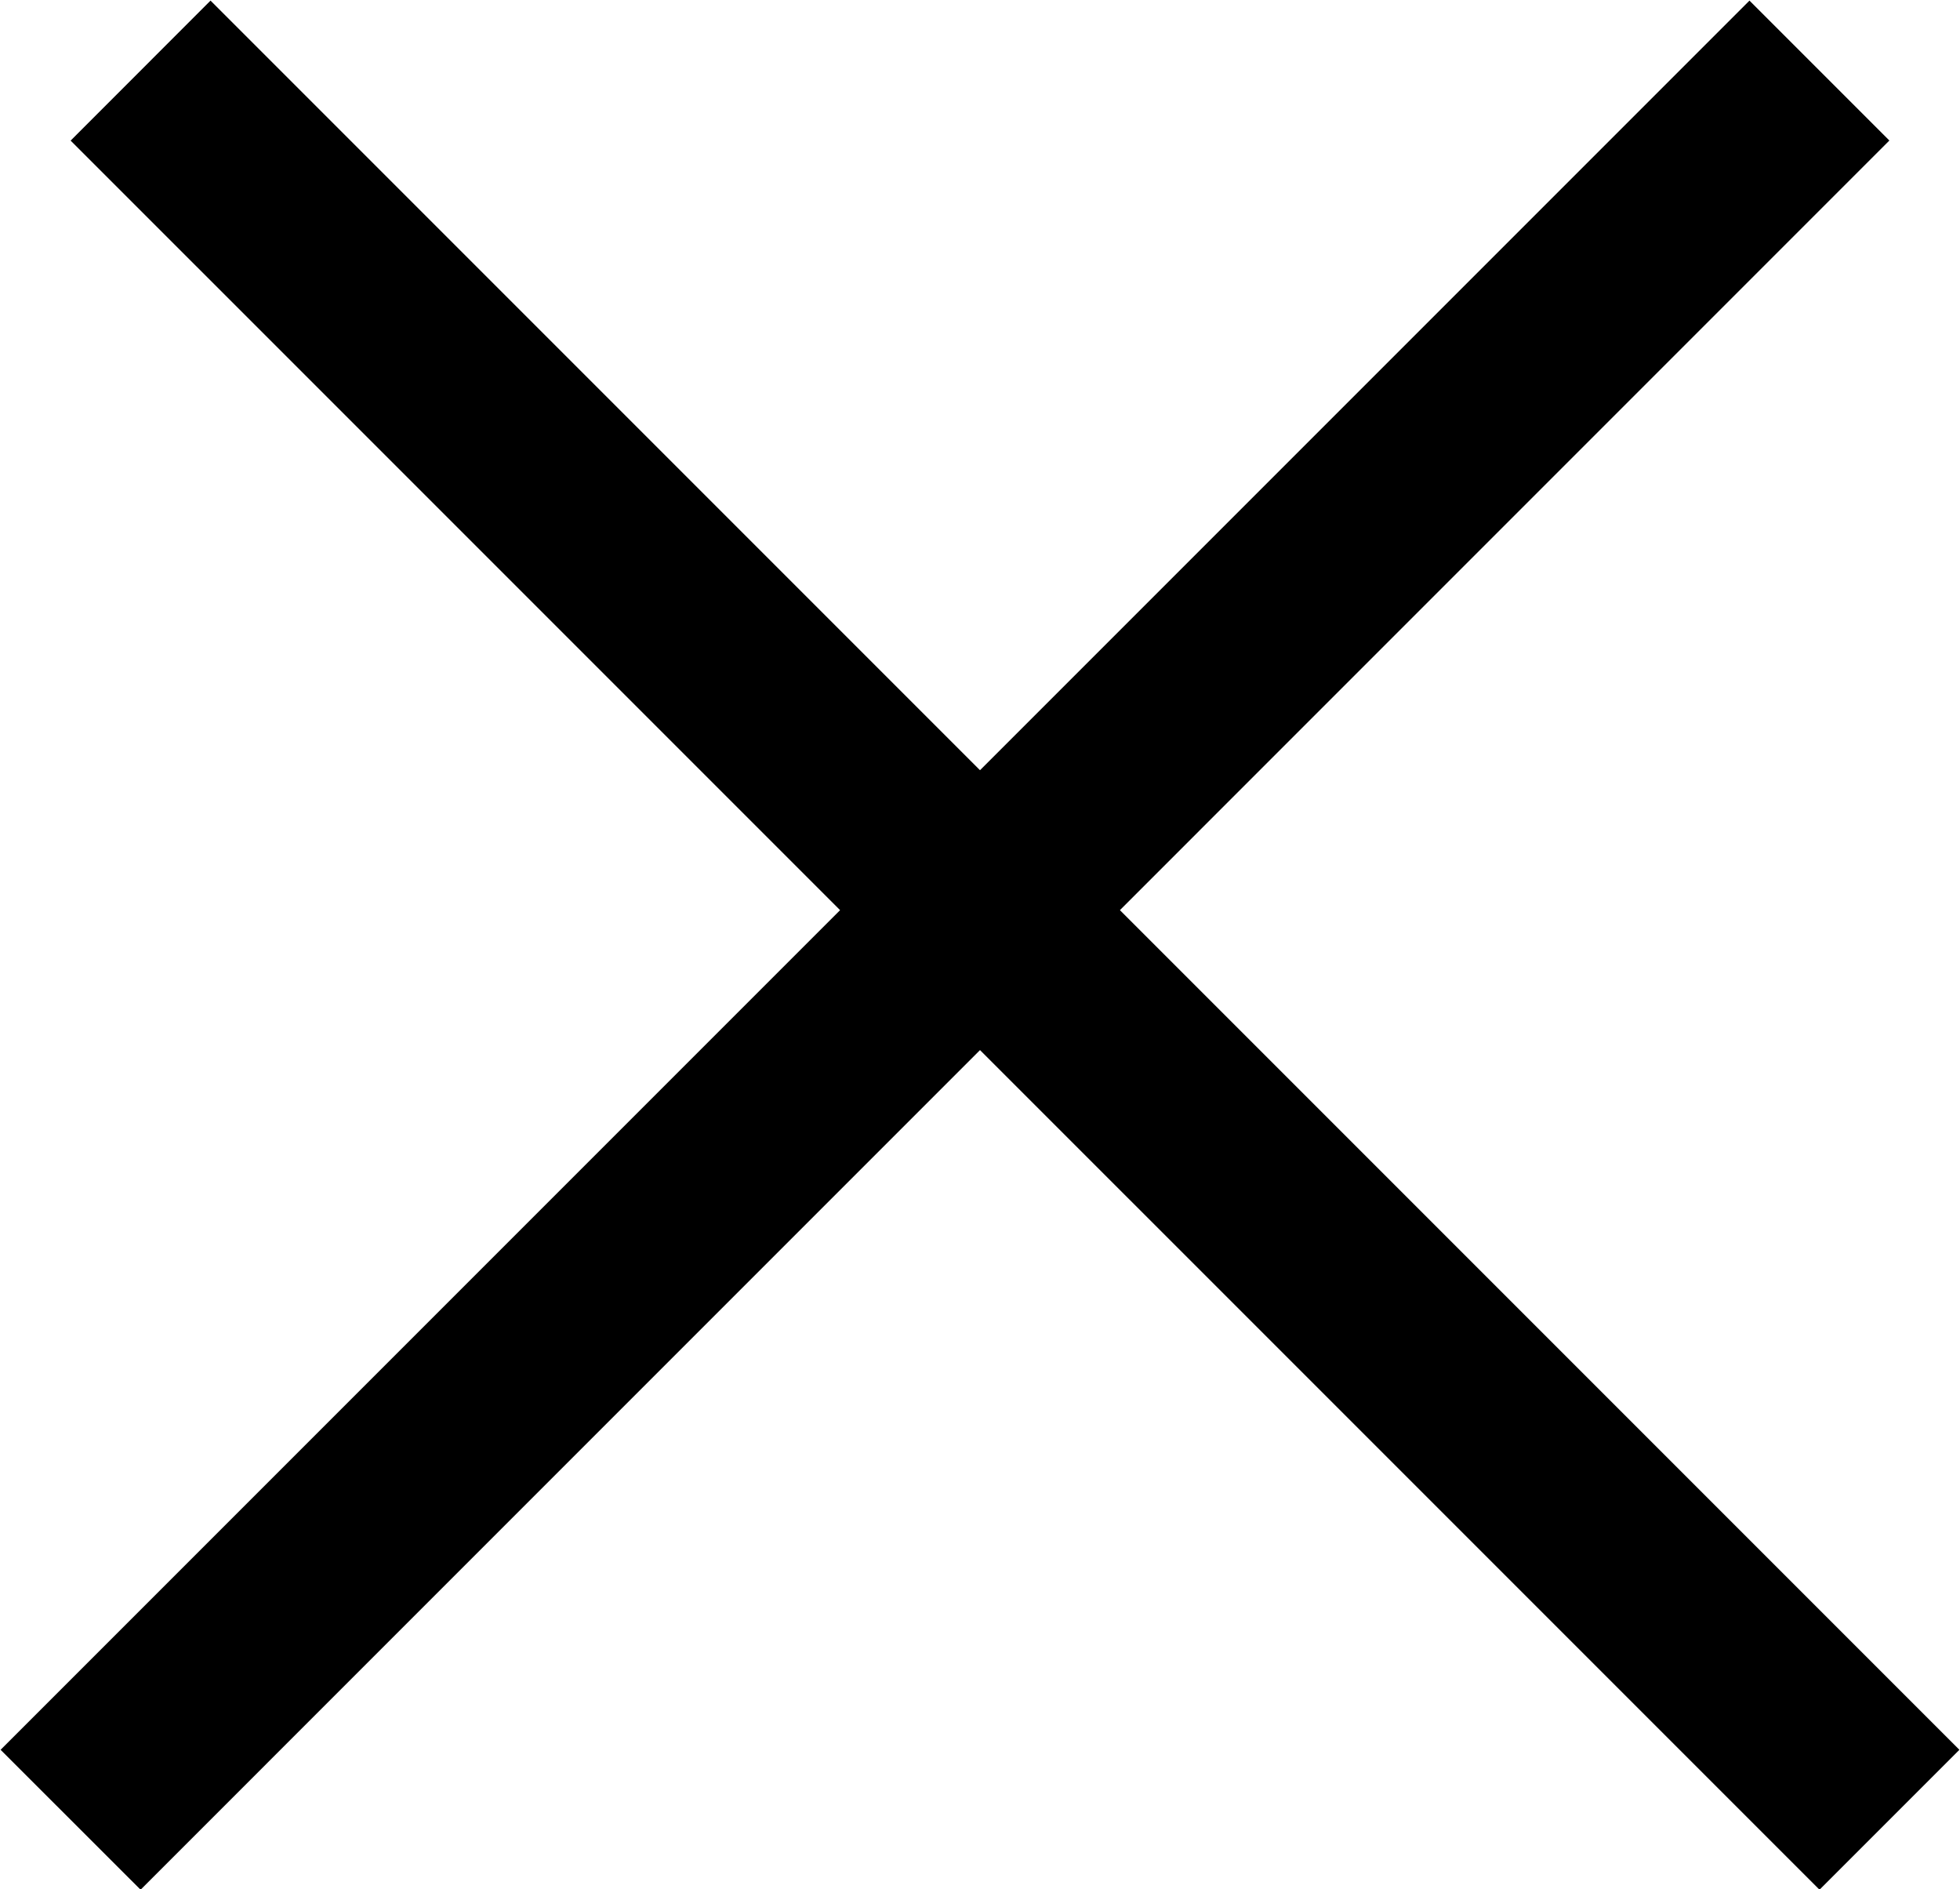
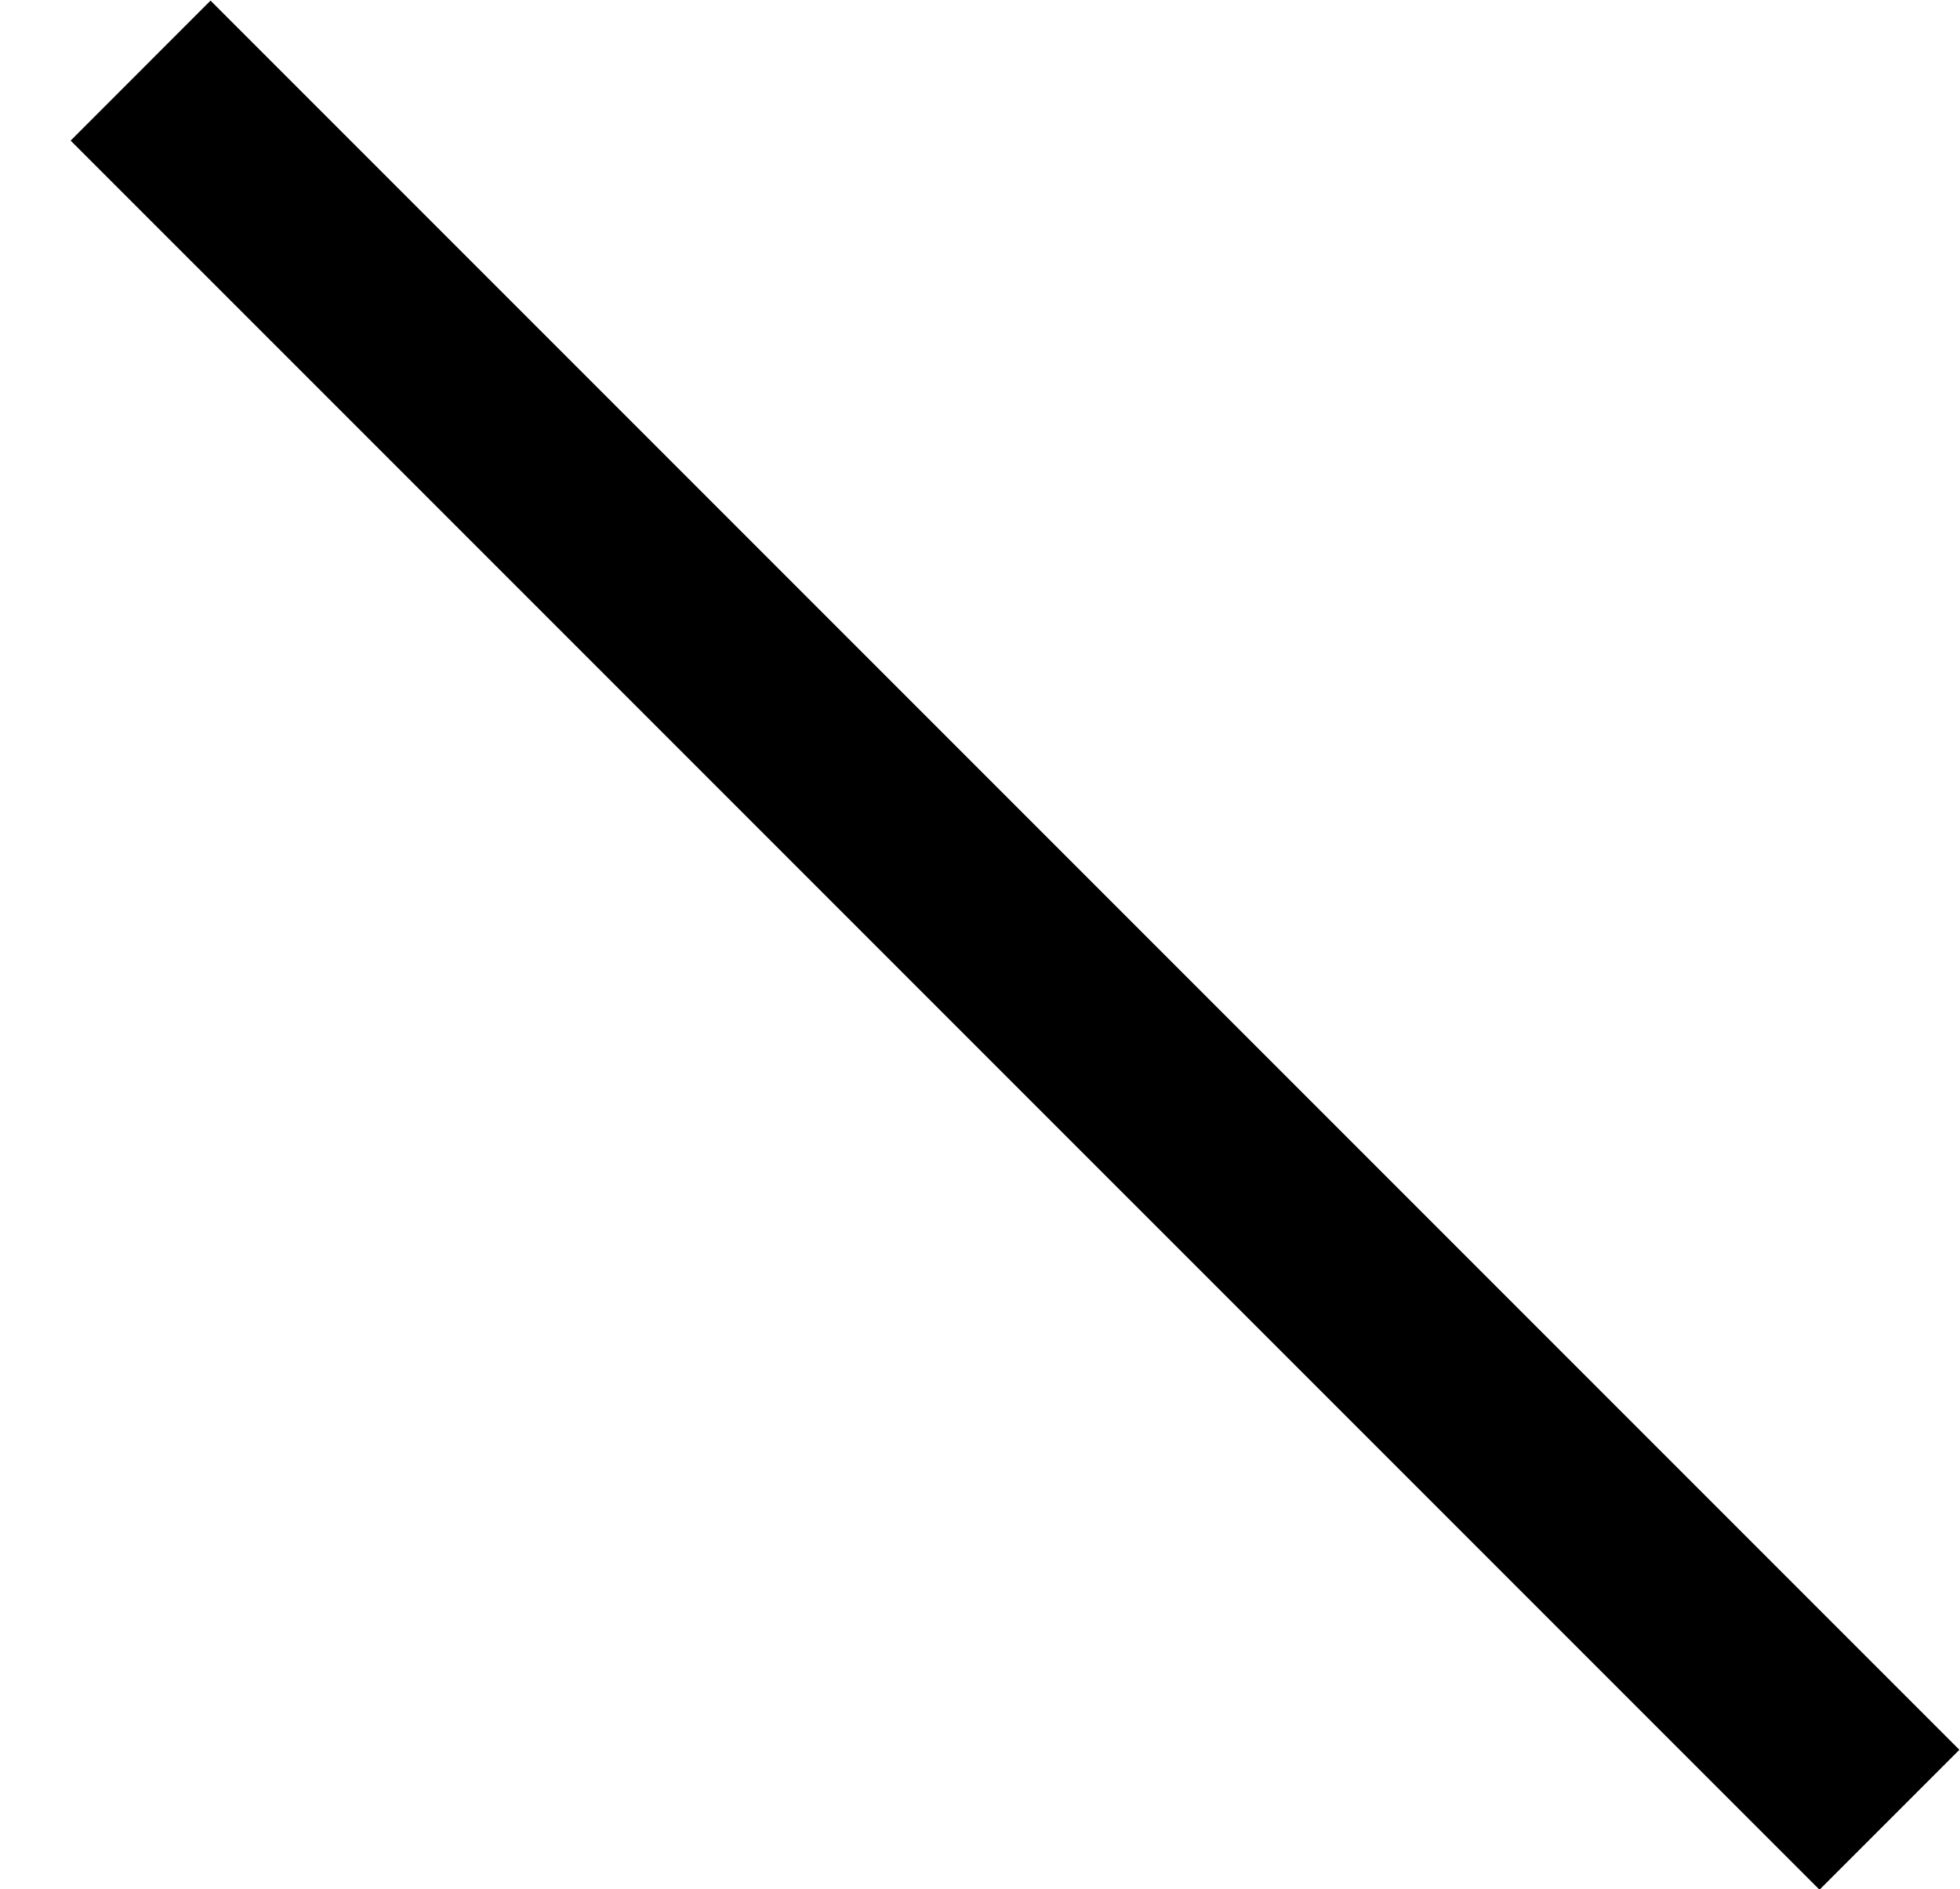
<svg xmlns="http://www.w3.org/2000/svg" width="19.812" height="19.094" viewBox="0 0 19.812 19.094">
  <defs>
    <style>
      .cls-1 {
        filter: url(#filter);
      }

      .cls-2 {
        fill-rule: evenodd;
      }
    </style>
    <filter id="filter" filterUnits="userSpaceOnUse">
      <feFlood result="flood" flood-color="#58585a" />
      <feComposite result="composite" operator="in" in2="SourceGraphic" />
      <feBlend result="blend" in2="SourceGraphic" />
    </filter>
  </defs>
  <g id="Křížek" class="cls-1">
-     <path id="Rectangle_24_copy" data-name="Rectangle 24 copy" class="cls-2" d="M17.6,48.278L35.278,30.6l1.414,1.414L19.015,49.692Z" transform="translate(-17.594 -30.594)" />
    <path id="Rectangle_24_copy_2" data-name="Rectangle 24 copy 2" class="cls-2" d="M18.308,32.015L19.722,30.6,37.4,48.278l-1.414,1.414Z" transform="translate(-17.594 -30.594)" />
  </g>
</svg>